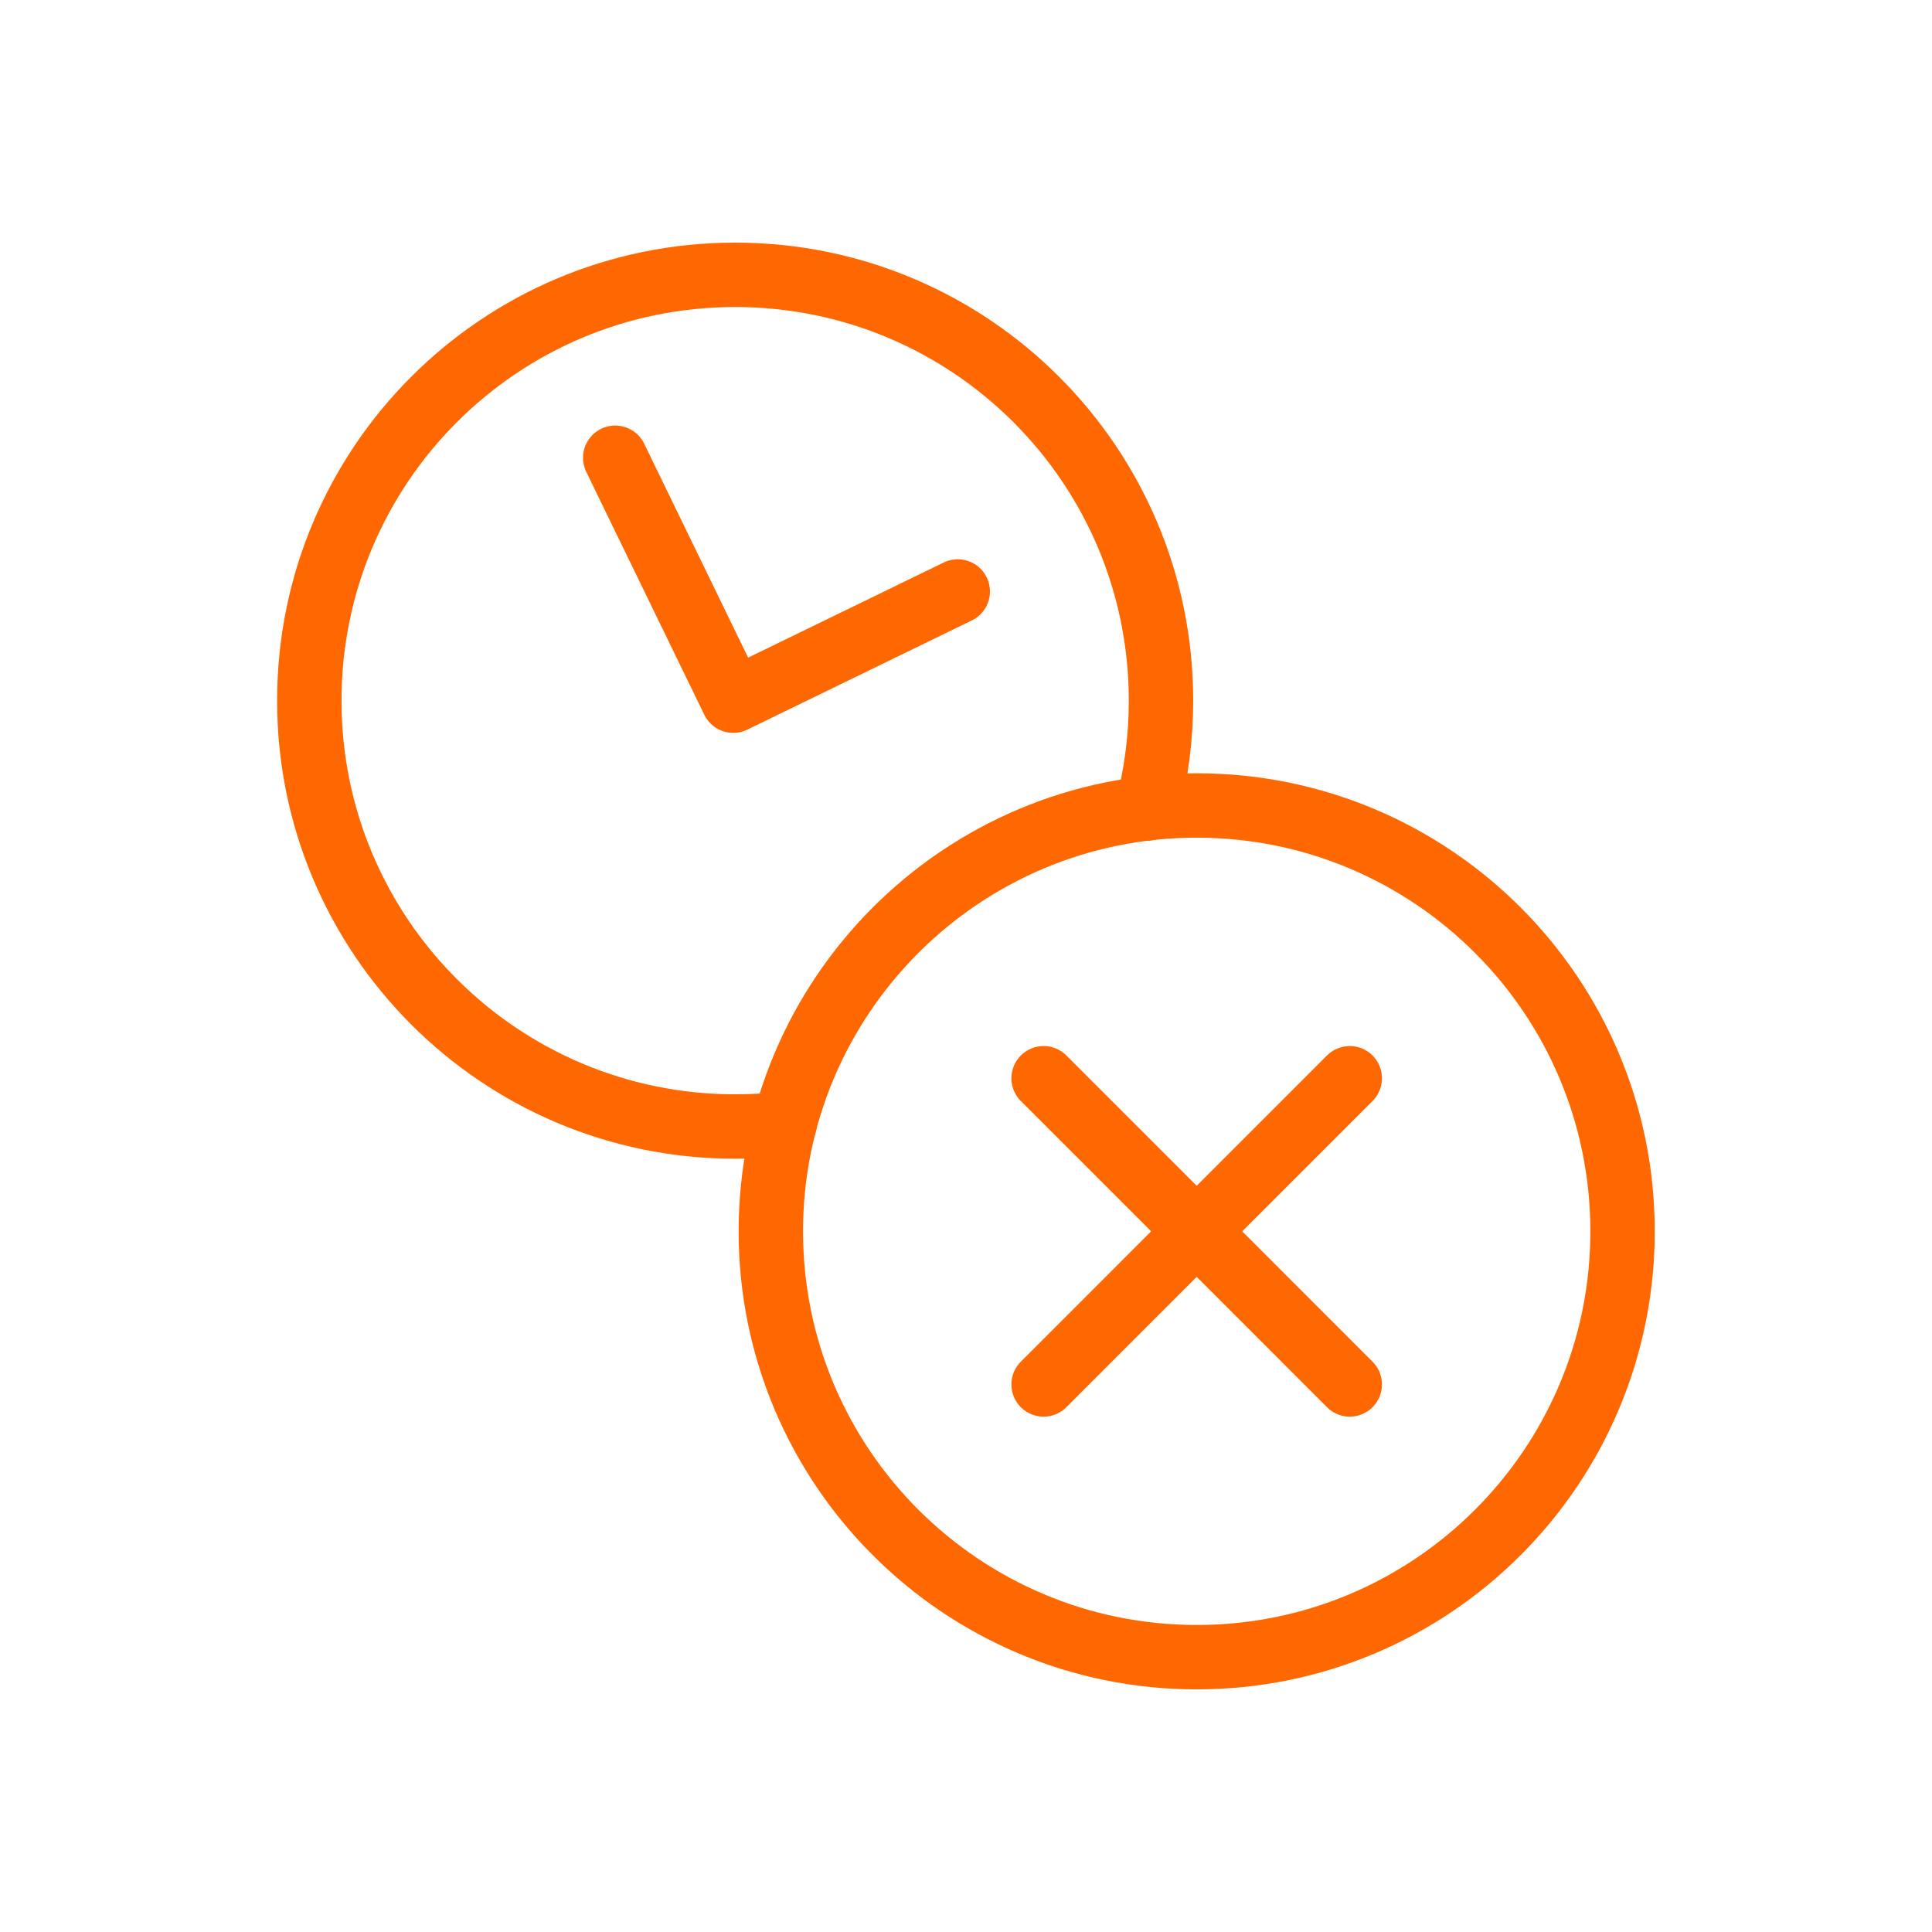
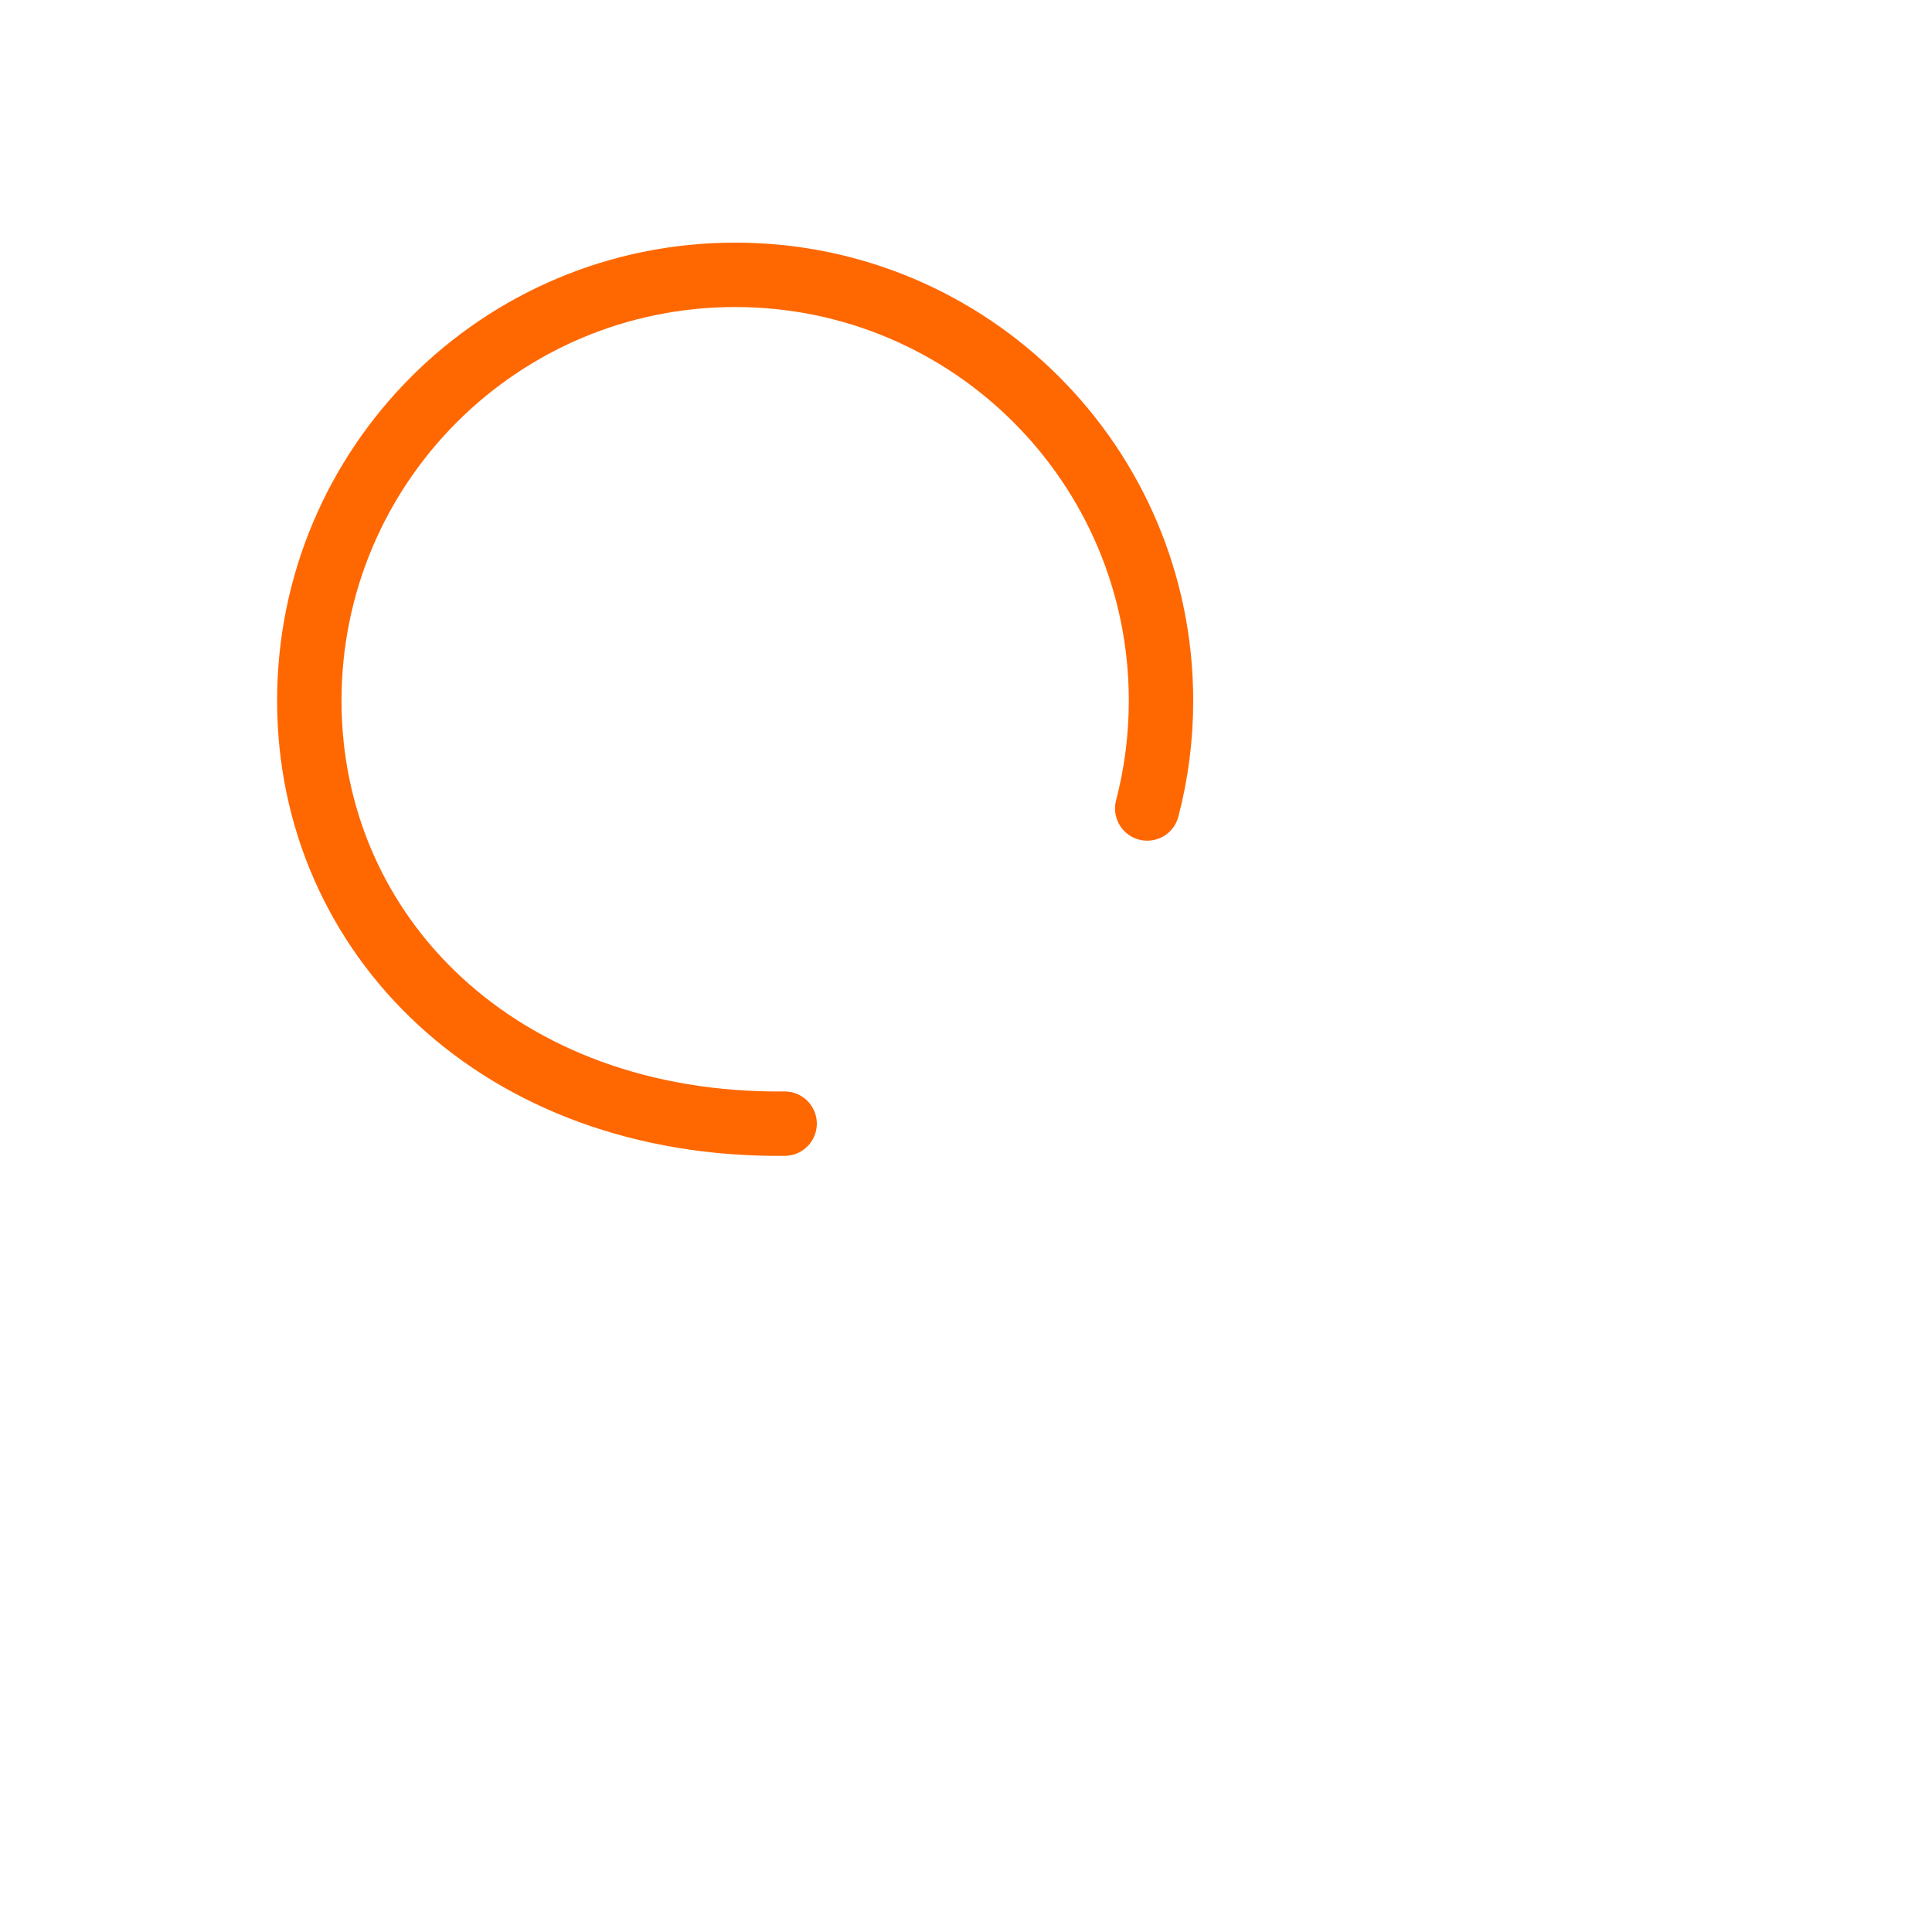
<svg xmlns="http://www.w3.org/2000/svg" width="60" height="60" viewBox="0 0 60 60" fill="none">
-   <path d="M37.165 51.465C44.469 51.465 50.39 45.544 50.39 38.24C50.39 30.936 44.469 25.015 37.165 25.015C29.861 25.015 23.939 30.936 23.939 38.24C23.939 45.544 29.861 51.465 37.165 51.465Z" stroke="#FF6700" stroke-width="2" stroke-miterlimit="10" stroke-linecap="round" />
-   <path d="M32.41 33.486L41.918 42.995" stroke="#FF6700" stroke-width="2" stroke-miterlimit="10" stroke-linecap="round" />
-   <path d="M32.41 42.995L41.918 33.486" stroke="#FF6700" stroke-width="2" stroke-miterlimit="10" stroke-linecap="round" />
-   <path d="M19.106 14.216L22.772 21.76L29.744 18.369" stroke="#FF6700" stroke-width="2" stroke-linecap="round" stroke-linejoin="round" />
-   <path d="M24.367 34.896C23.864 34.955 23.351 34.985 22.831 34.985C15.528 34.985 9.606 29.067 9.606 21.76C9.606 14.453 15.524 8.535 22.831 8.535C30.138 8.535 36.056 14.453 36.056 21.76C36.056 22.915 35.908 24.037 35.628 25.108" stroke="#FF6700" stroke-width="2" stroke-miterlimit="10" stroke-linecap="round" />
+   <path d="M24.367 34.896C15.528 34.985 9.606 29.067 9.606 21.76C9.606 14.453 15.524 8.535 22.831 8.535C30.138 8.535 36.056 14.453 36.056 21.76C36.056 22.915 35.908 24.037 35.628 25.108" stroke="#FF6700" stroke-width="2" stroke-miterlimit="10" stroke-linecap="round" />
</svg>